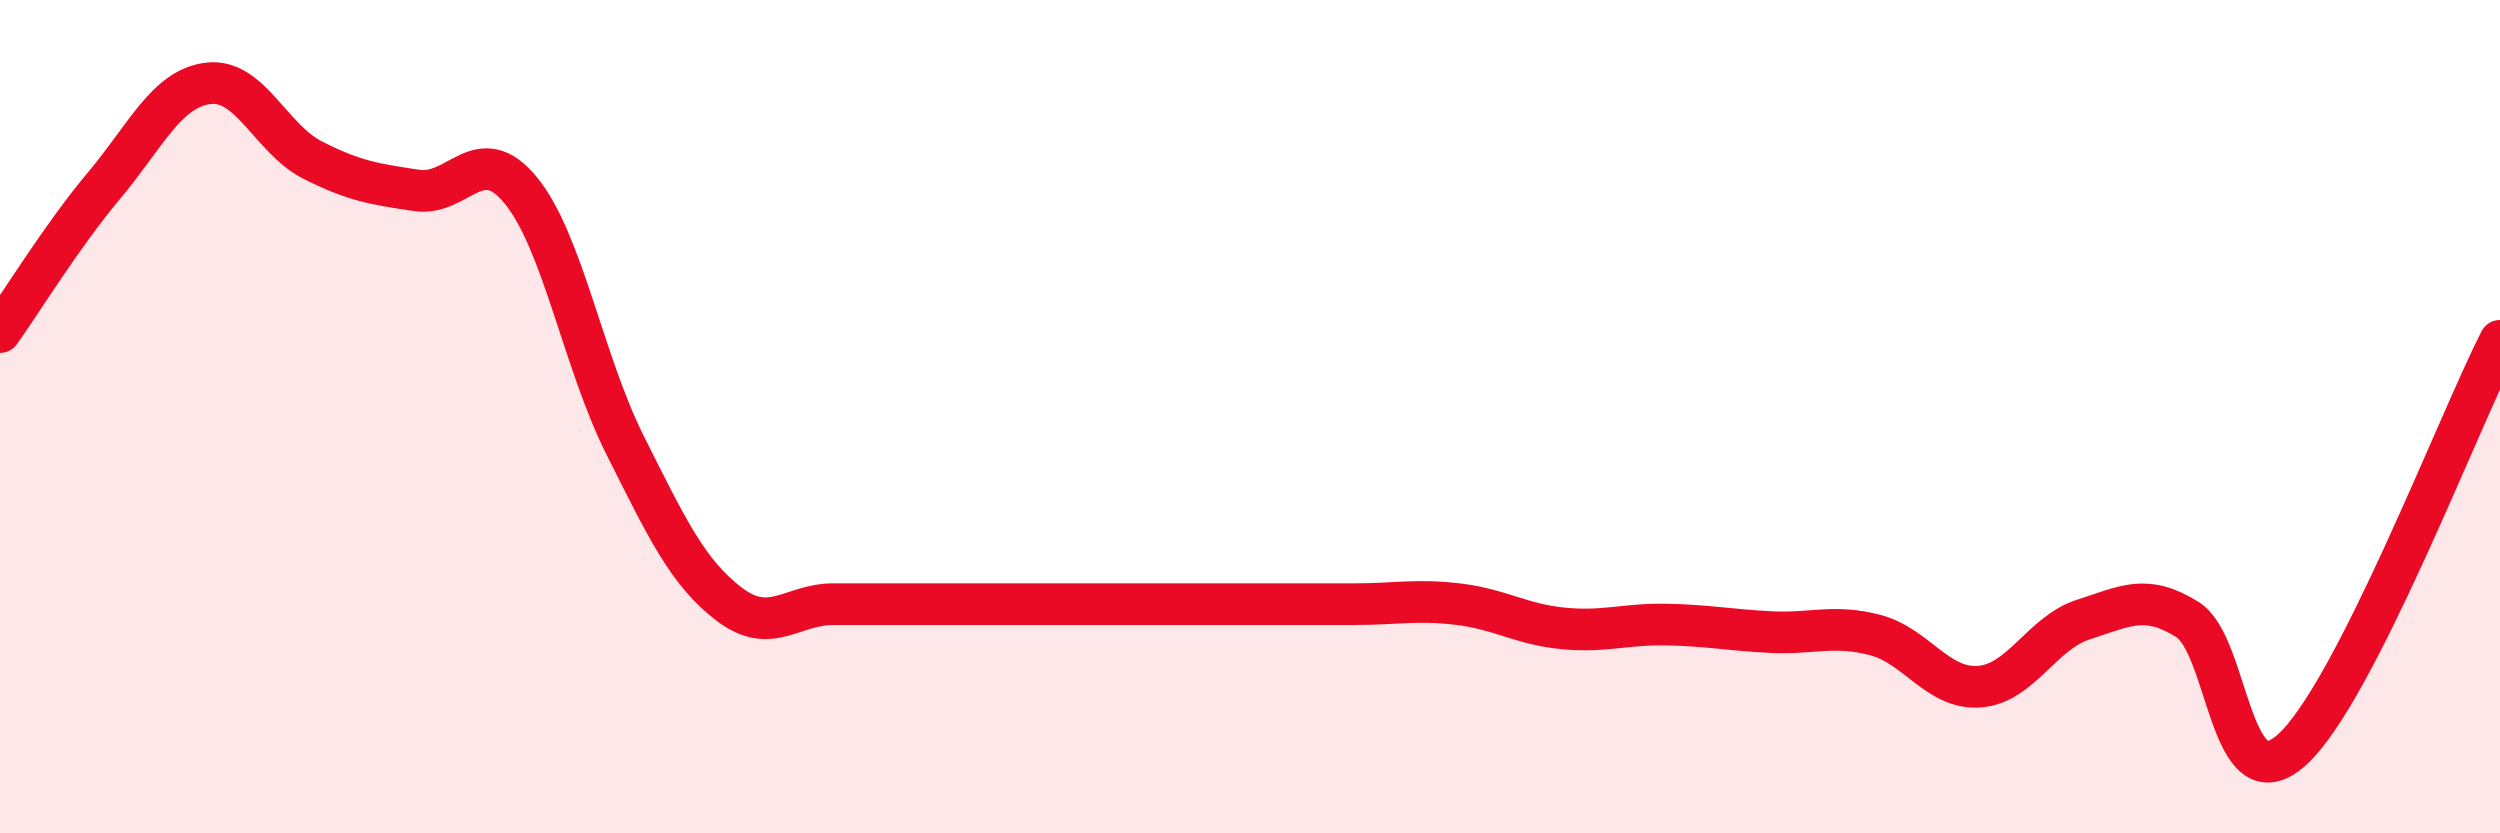
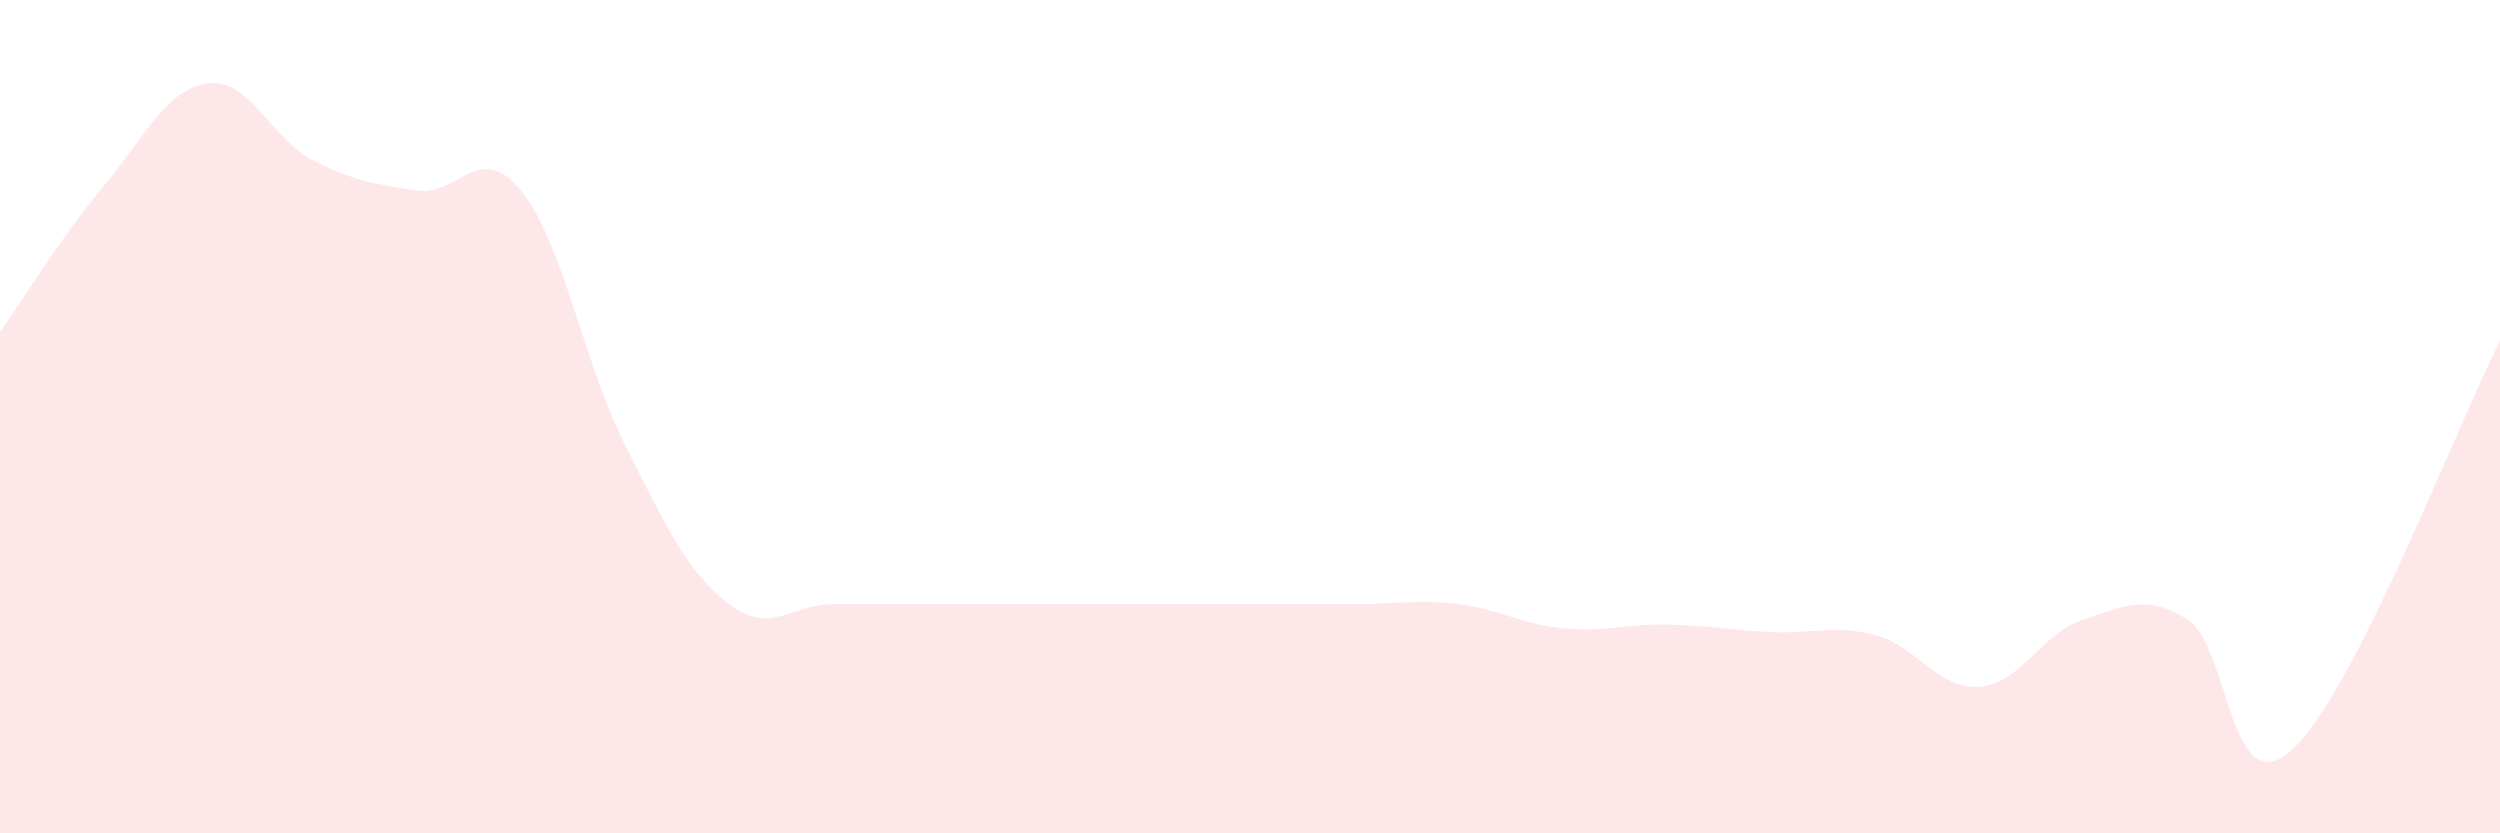
<svg xmlns="http://www.w3.org/2000/svg" width="60" height="20" viewBox="0 0 60 20">
  <path d="M 0,7.97 C 0.5,7.27 1.5,5.64 2.5,4.45 C 3.5,3.26 4,2.12 5,2 C 6,1.88 6.5,3.33 7.5,3.84 C 8.5,4.35 9,4.42 10,4.57 C 11,4.72 11.5,3.35 12.5,4.57 C 13.5,5.79 14,8.69 15,10.68 C 16,12.67 16.5,13.74 17.5,14.5 C 18.5,15.26 19,14.5 20,14.5 C 21,14.5 21.5,14.5 22.5,14.5 C 23.5,14.5 24,14.5 25,14.5 C 26,14.5 26.5,14.5 27.5,14.5 C 28.5,14.5 29,14.5 30,14.5 C 31,14.5 31.5,14.5 32.5,14.5 C 33.5,14.5 34,14.38 35,14.5 C 36,14.62 36.5,14.98 37.5,15.08 C 38.5,15.18 39,14.97 40,14.99 C 41,15.01 41.5,15.12 42.5,15.17 C 43.5,15.22 44,14.98 45,15.24 C 46,15.5 46.5,16.55 47.5,16.48 C 48.5,16.41 49,15.19 50,14.87 C 51,14.55 51.5,14.24 52.5,14.87 C 53.5,15.5 53.5,19.34 55,18 C 56.5,16.66 59,10.14 60,8.18L60 20L0 20Z" fill="#EB0A25" opacity="0.1" stroke-linecap="round" stroke-linejoin="round" />
-   <path d="M 0,7.97 C 0.5,7.27 1.5,5.64 2.5,4.45 C 3.5,3.26 4,2.12 5,2 C 6,1.88 6.5,3.33 7.5,3.84 C 8.5,4.35 9,4.42 10,4.57 C 11,4.72 11.5,3.35 12.5,4.57 C 13.5,5.79 14,8.69 15,10.68 C 16,12.67 16.5,13.74 17.5,14.5 C 18.5,15.26 19,14.5 20,14.5 C 21,14.5 21.5,14.5 22.5,14.5 C 23.5,14.5 24,14.5 25,14.5 C 26,14.5 26.5,14.5 27.5,14.5 C 28.5,14.5 29,14.5 30,14.5 C 31,14.5 31.5,14.5 32.5,14.5 C 33.5,14.5 34,14.38 35,14.5 C 36,14.62 36.5,14.98 37.5,15.08 C 38.5,15.18 39,14.97 40,14.99 C 41,15.01 41.5,15.12 42.5,15.17 C 43.5,15.22 44,14.98 45,15.24 C 46,15.5 46.5,16.55 47.5,16.48 C 48.5,16.41 49,15.19 50,14.87 C 51,14.55 51.5,14.24 52.5,14.87 C 53.5,15.5 53.5,19.34 55,18 C 56.5,16.66 59,10.14 60,8.18" stroke="#EB0A25" stroke-width="1" fill="none" stroke-linecap="round" stroke-linejoin="round" />
</svg>